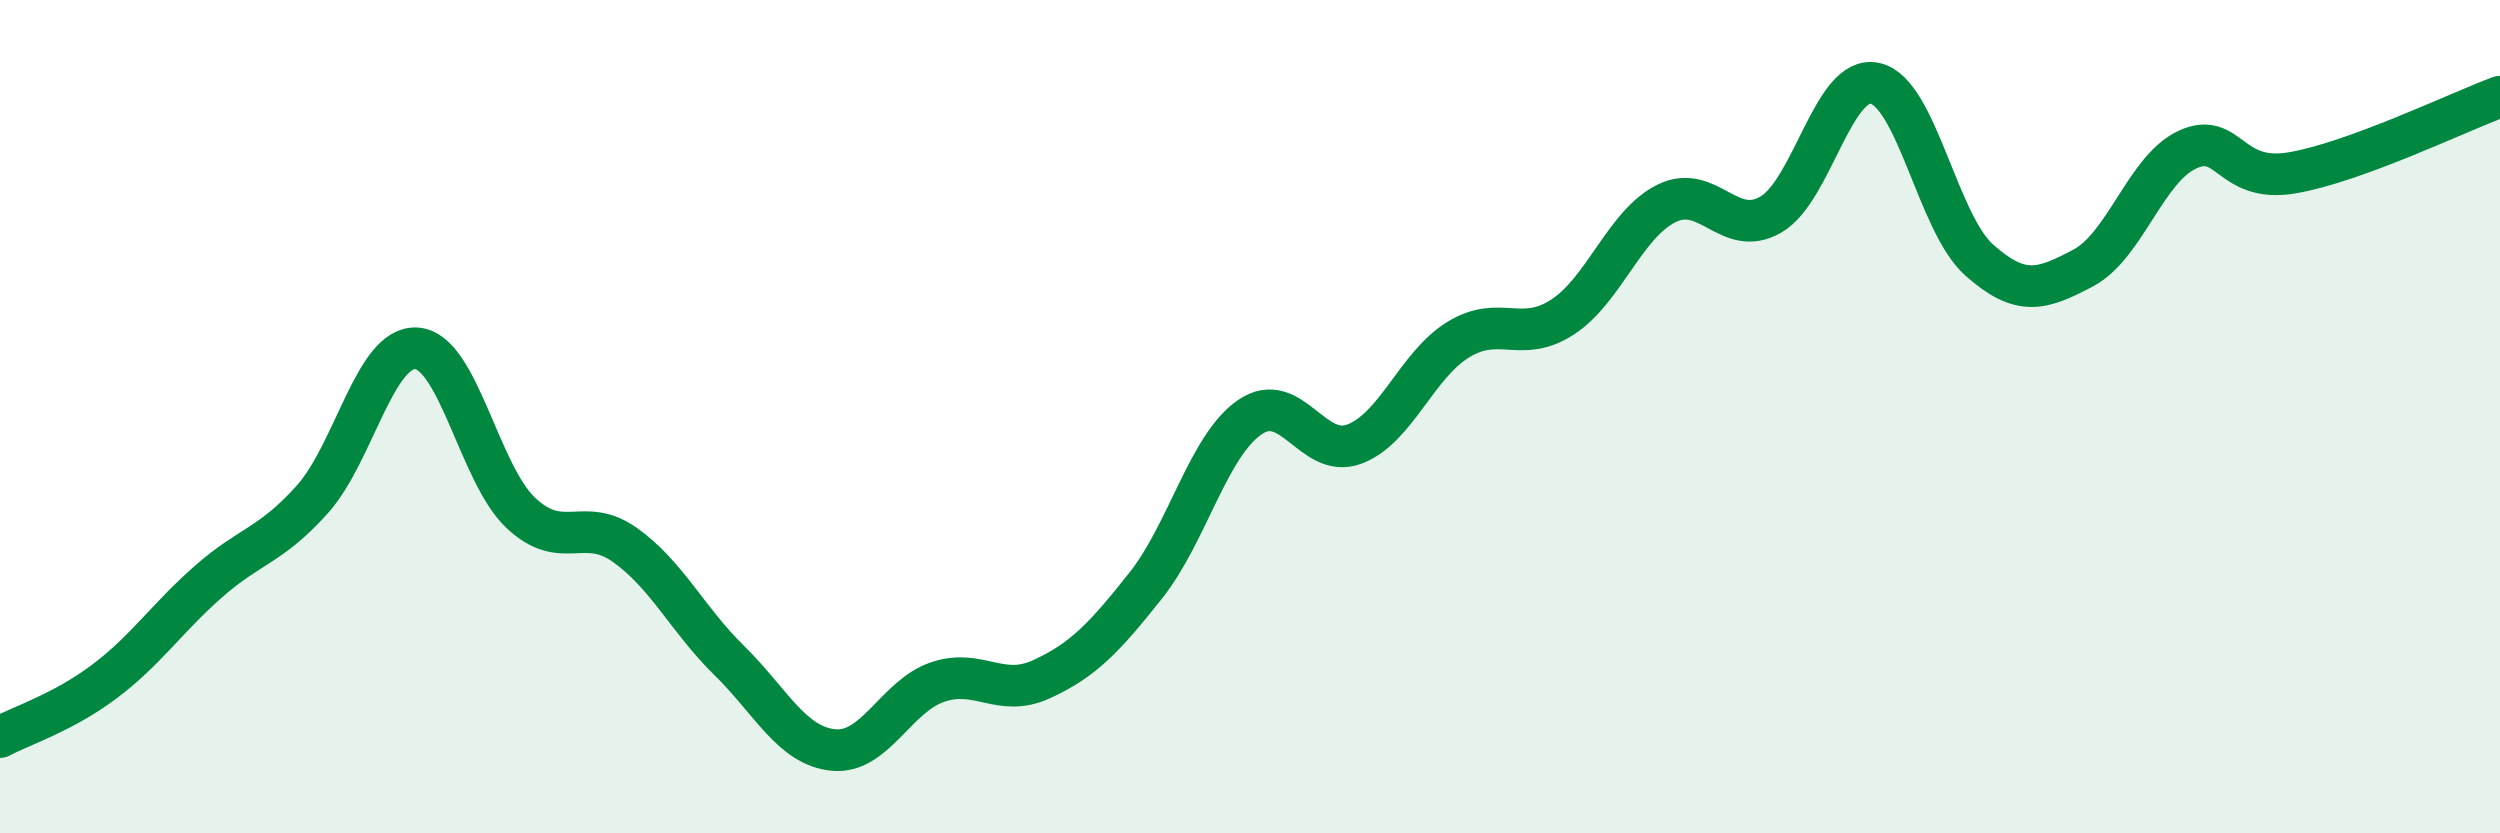
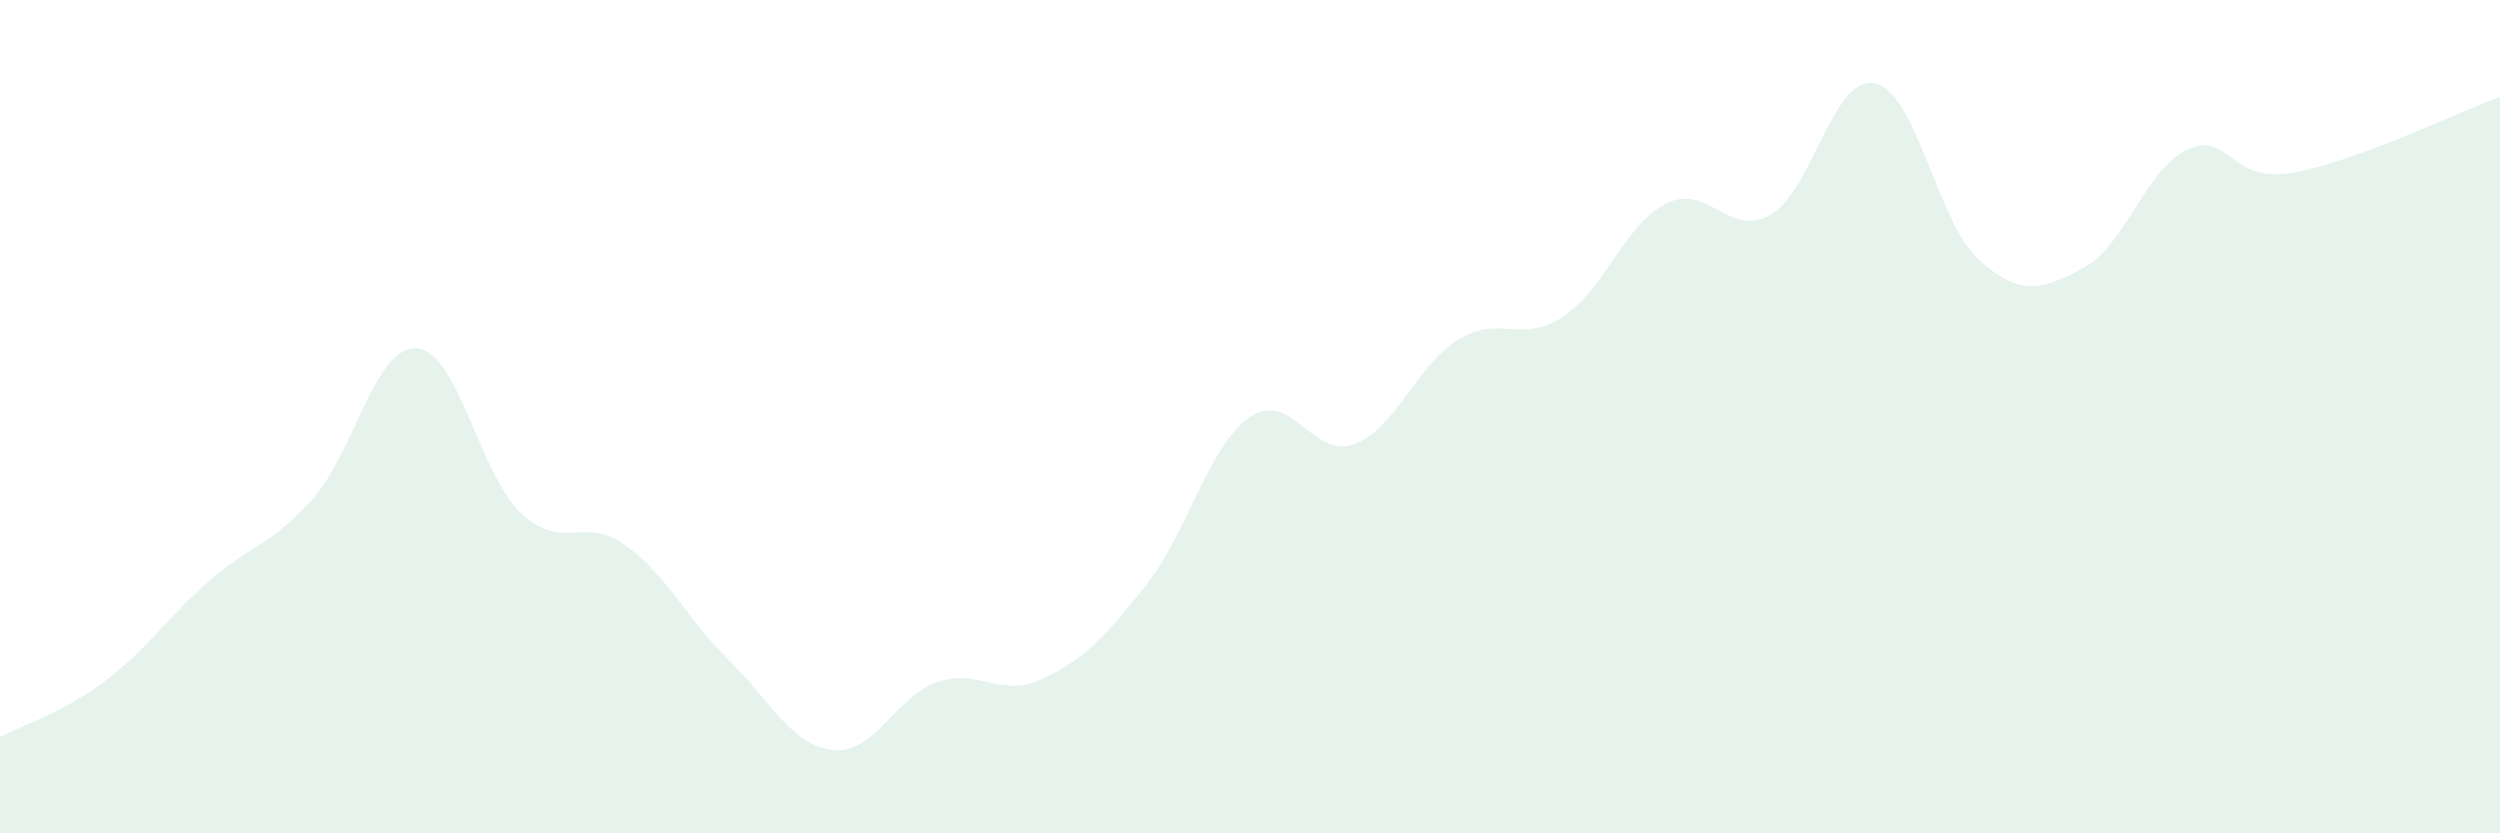
<svg xmlns="http://www.w3.org/2000/svg" width="60" height="20" viewBox="0 0 60 20">
  <path d="M 0,17.69 C 0.5,17.42 1.5,17.11 2.5,16.36 C 3.5,15.61 4,14.84 5,13.96 C 6,13.08 6.5,13.1 7.5,11.98 C 8.5,10.86 9,8.29 10,8.36 C 11,8.43 11.5,11.37 12.5,12.31 C 13.5,13.25 14,12.37 15,13.08 C 16,13.79 16.5,14.87 17.5,15.85 C 18.5,16.83 19,17.9 20,18 C 21,18.1 21.5,16.71 22.5,16.37 C 23.5,16.03 24,16.76 25,16.3 C 26,15.84 26.5,15.31 27.5,14.05 C 28.5,12.79 29,10.69 30,10.01 C 31,9.33 31.5,11.03 32.5,10.66 C 33.5,10.29 34,8.76 35,8.15 C 36,7.54 36.5,8.26 37.5,7.61 C 38.5,6.96 39,5.37 40,4.88 C 41,4.39 41.5,5.73 42.5,5.15 C 43.5,4.57 44,1.78 45,2 C 46,2.22 46.5,5.35 47.5,6.24 C 48.5,7.13 49,6.96 50,6.43 C 51,5.9 51.5,4.05 52.5,3.59 C 53.5,3.13 53.5,4.4 55,4.15 C 56.5,3.9 59,2.69 60,2.32L60 20L0 20Z" fill="#008740" opacity="0.1" stroke-linecap="round" stroke-linejoin="round" />
-   <path d="M 0,17.69 C 0.5,17.42 1.5,17.11 2.5,16.36 C 3.5,15.61 4,14.84 5,13.96 C 6,13.08 6.5,13.1 7.5,11.98 C 8.5,10.86 9,8.29 10,8.36 C 11,8.43 11.5,11.37 12.5,12.31 C 13.5,13.25 14,12.37 15,13.08 C 16,13.79 16.5,14.87 17.5,15.85 C 18.5,16.83 19,17.9 20,18 C 21,18.1 21.5,16.71 22.5,16.37 C 23.5,16.03 24,16.76 25,16.3 C 26,15.84 26.5,15.31 27.5,14.05 C 28.5,12.79 29,10.69 30,10.01 C 31,9.33 31.5,11.03 32.5,10.66 C 33.5,10.29 34,8.76 35,8.15 C 36,7.54 36.5,8.26 37.5,7.61 C 38.5,6.96 39,5.37 40,4.88 C 41,4.39 41.5,5.73 42.5,5.15 C 43.5,4.57 44,1.78 45,2 C 46,2.22 46.5,5.35 47.5,6.24 C 48.5,7.13 49,6.96 50,6.43 C 51,5.9 51.5,4.05 52.5,3.59 C 53.5,3.13 53.5,4.4 55,4.15 C 56.5,3.9 59,2.69 60,2.32" stroke="#008740" stroke-width="1" fill="none" stroke-linecap="round" stroke-linejoin="round" />
</svg>